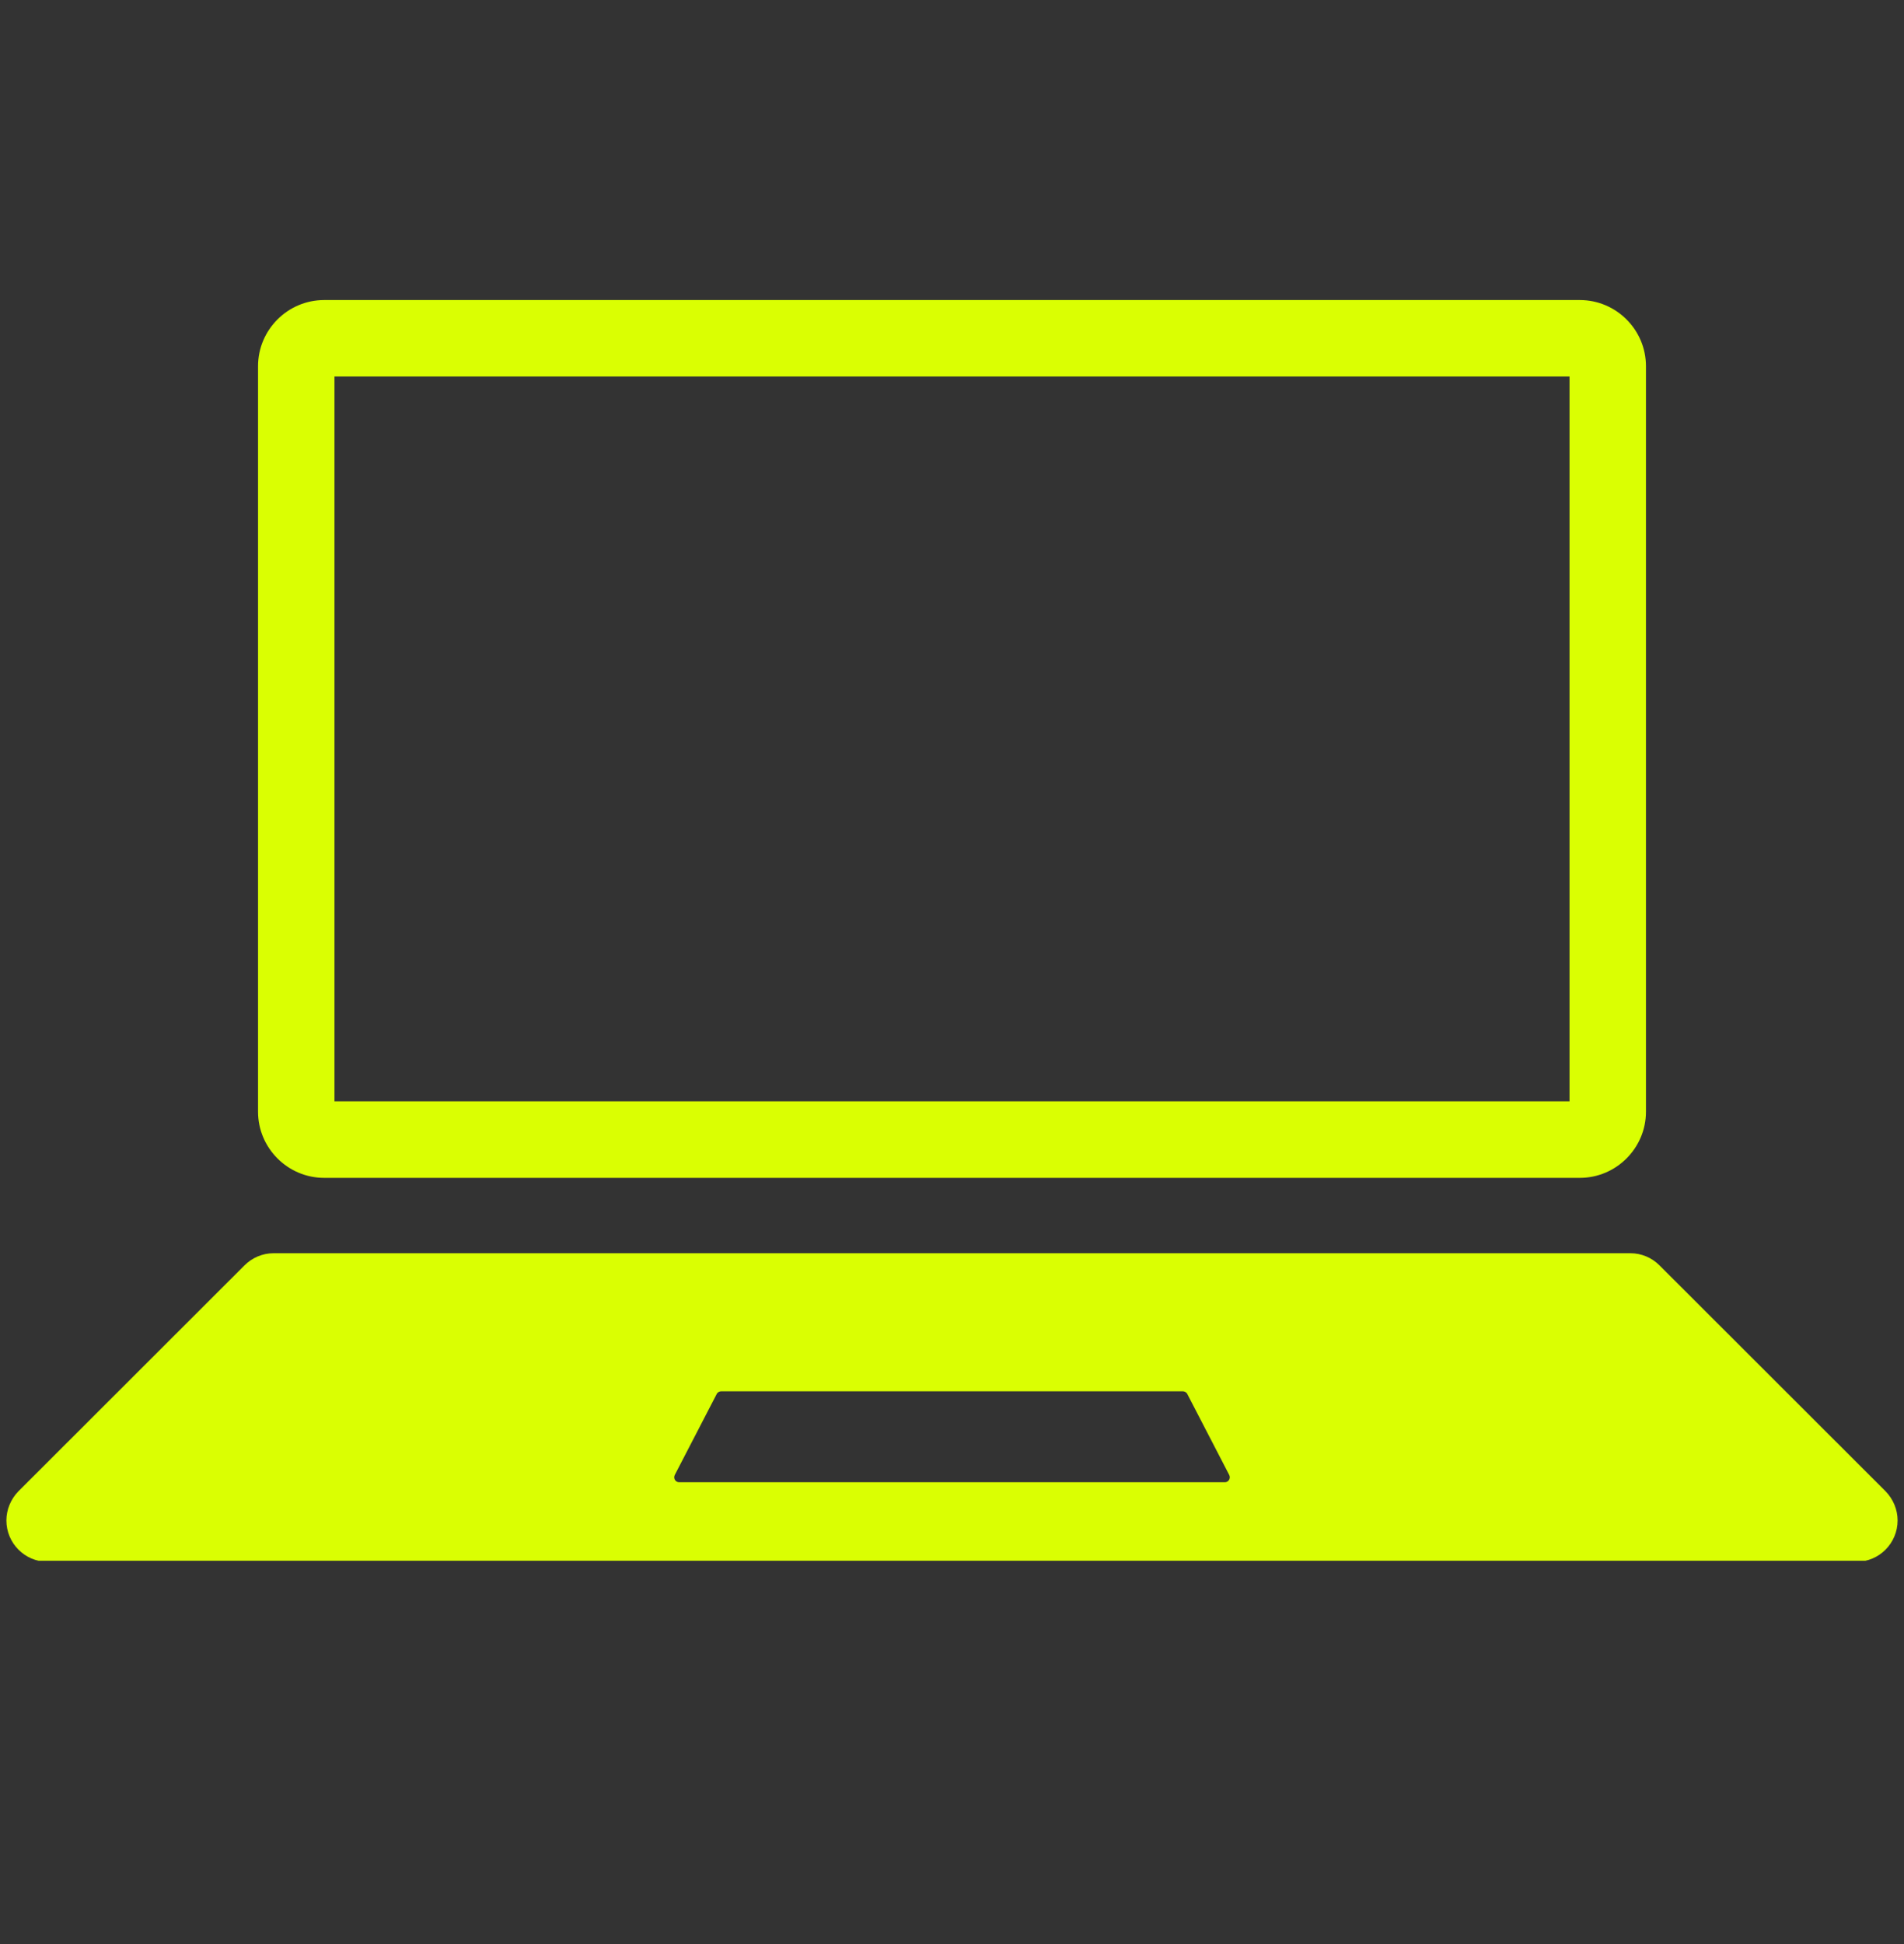
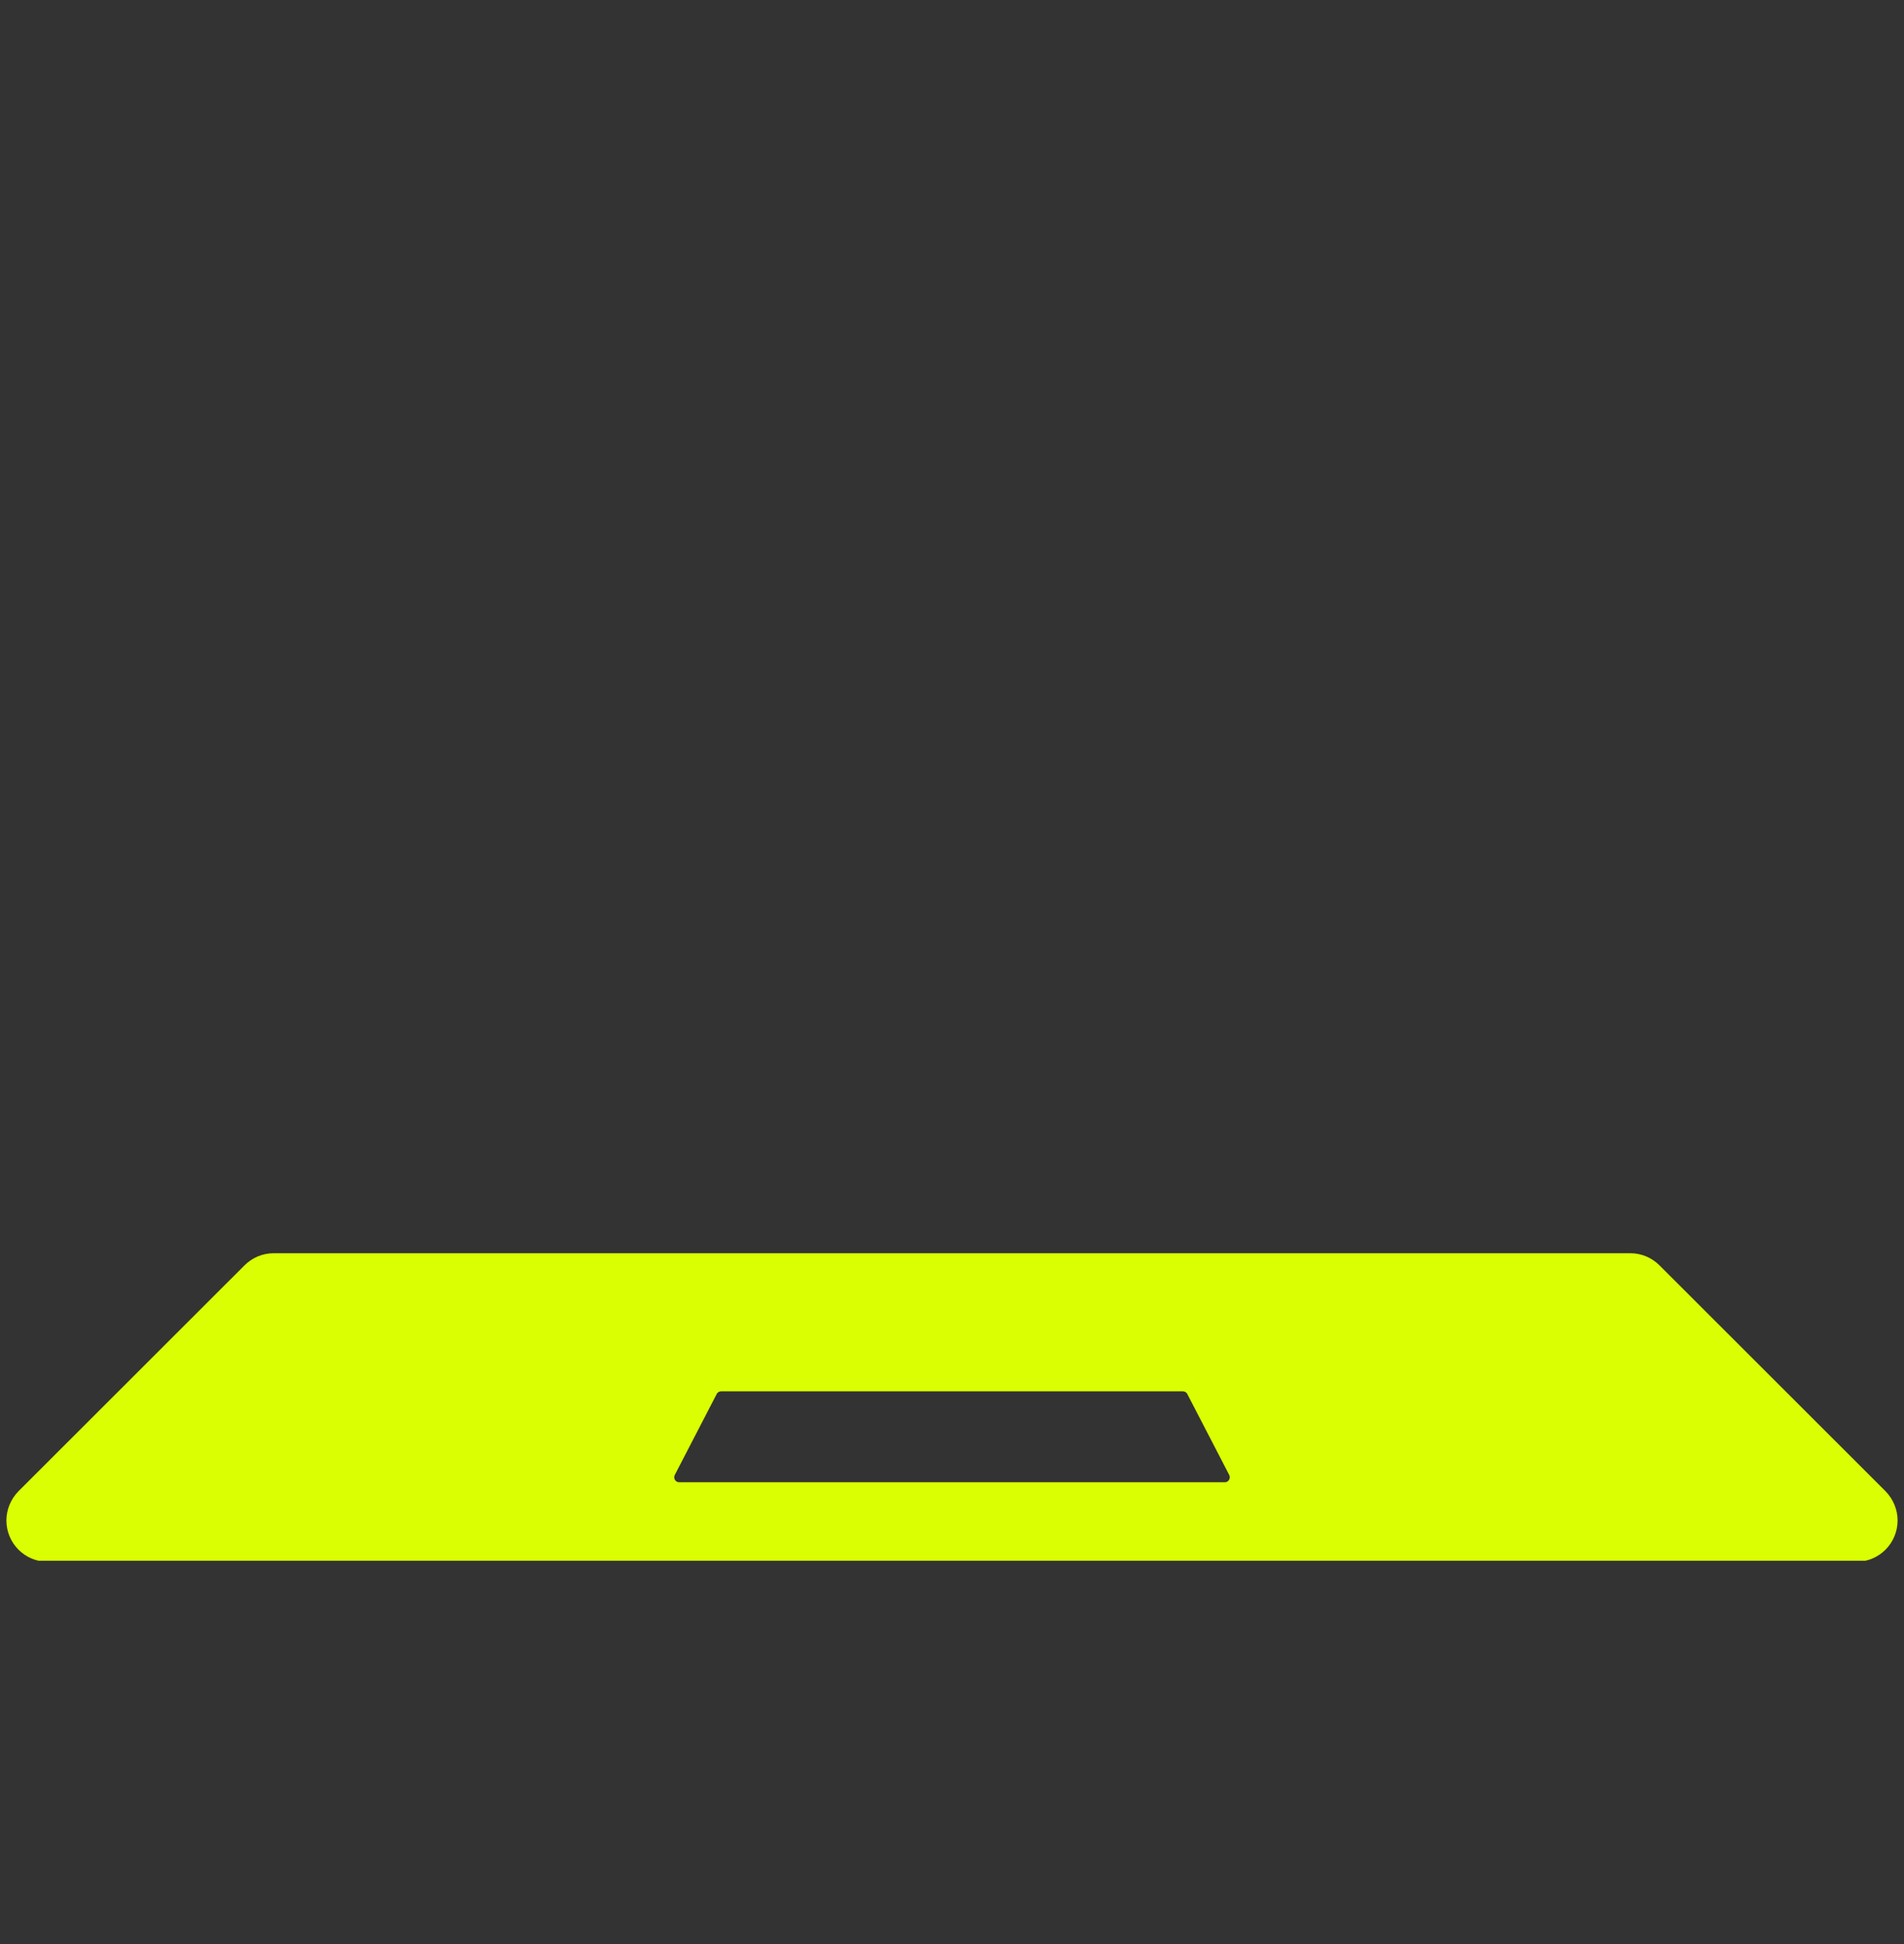
<svg xmlns="http://www.w3.org/2000/svg" width="48" zoomAndPan="magnify" viewBox="0 0 36 36.75" height="49" preserveAspectRatio="xMidYMid meet" version="1.0">
  <rect x="0" y="0" width="36" height="36.75" fill="#333333" stroke="none" />
  <defs>
    <clipPath id="ad17e763f8">
      <path d="M 0.121 23.621 L 35.879 23.621 L 35.879 29.504 L 0.121 29.504 Z M 0.121 23.621 " clip-rule="nonzero" />
    </clipPath>
    <clipPath id="30f3c16863">
      <path d="M 4 5.668 L 32 5.668 L 32 23 L 4 23 Z M 4 5.668 " clip-rule="nonzero" />
    </clipPath>
  </defs>
  <g clip-path="url(#ad17e763f8)">
    <path fill="#daff02" d="M 23.16 28.02 L 12.84 28.02 C 12.77 28.02 12.727 27.945 12.758 27.883 L 13.551 26.352 C 13.566 26.32 13.602 26.301 13.637 26.301 L 22.363 26.301 C 22.398 26.301 22.434 26.32 22.449 26.352 L 23.242 27.883 C 23.273 27.945 23.23 28.02 23.16 28.02 Z M 35.652 28.191 L 31.379 23.922 C 31.23 23.773 31.035 23.691 30.828 23.691 L 5.172 23.691 C 4.965 23.691 4.77 23.773 4.621 23.922 L 0.348 28.191 C 0.203 28.34 0.121 28.539 0.121 28.742 C 0.121 29.172 0.469 29.523 0.898 29.523 L 35.102 29.523 C 35.531 29.523 35.879 29.172 35.879 28.742 C 35.879 28.539 35.797 28.34 35.652 28.191 " fill-opacity="1" fill-rule="nonzero" />
  </g>
  <g clip-path="url(#30f3c16863)">
-     <path fill="#daff02" d="M 29.871 5.672 L 6.129 5.672 C 5.441 5.672 4.879 6.234 4.879 6.922 L 4.879 21.016 C 4.879 21.703 5.441 22.266 6.129 22.266 L 29.871 22.266 C 30.559 22.266 31.121 21.703 31.121 21.016 L 31.121 6.922 C 31.121 6.234 30.559 5.672 29.871 5.672 Z M 29.676 7.117 L 29.676 20.82 L 6.324 20.82 L 6.324 7.117 L 29.676 7.117 " fill-opacity="1" fill-rule="nonzero" />
-   </g>
+     </g>
</svg>